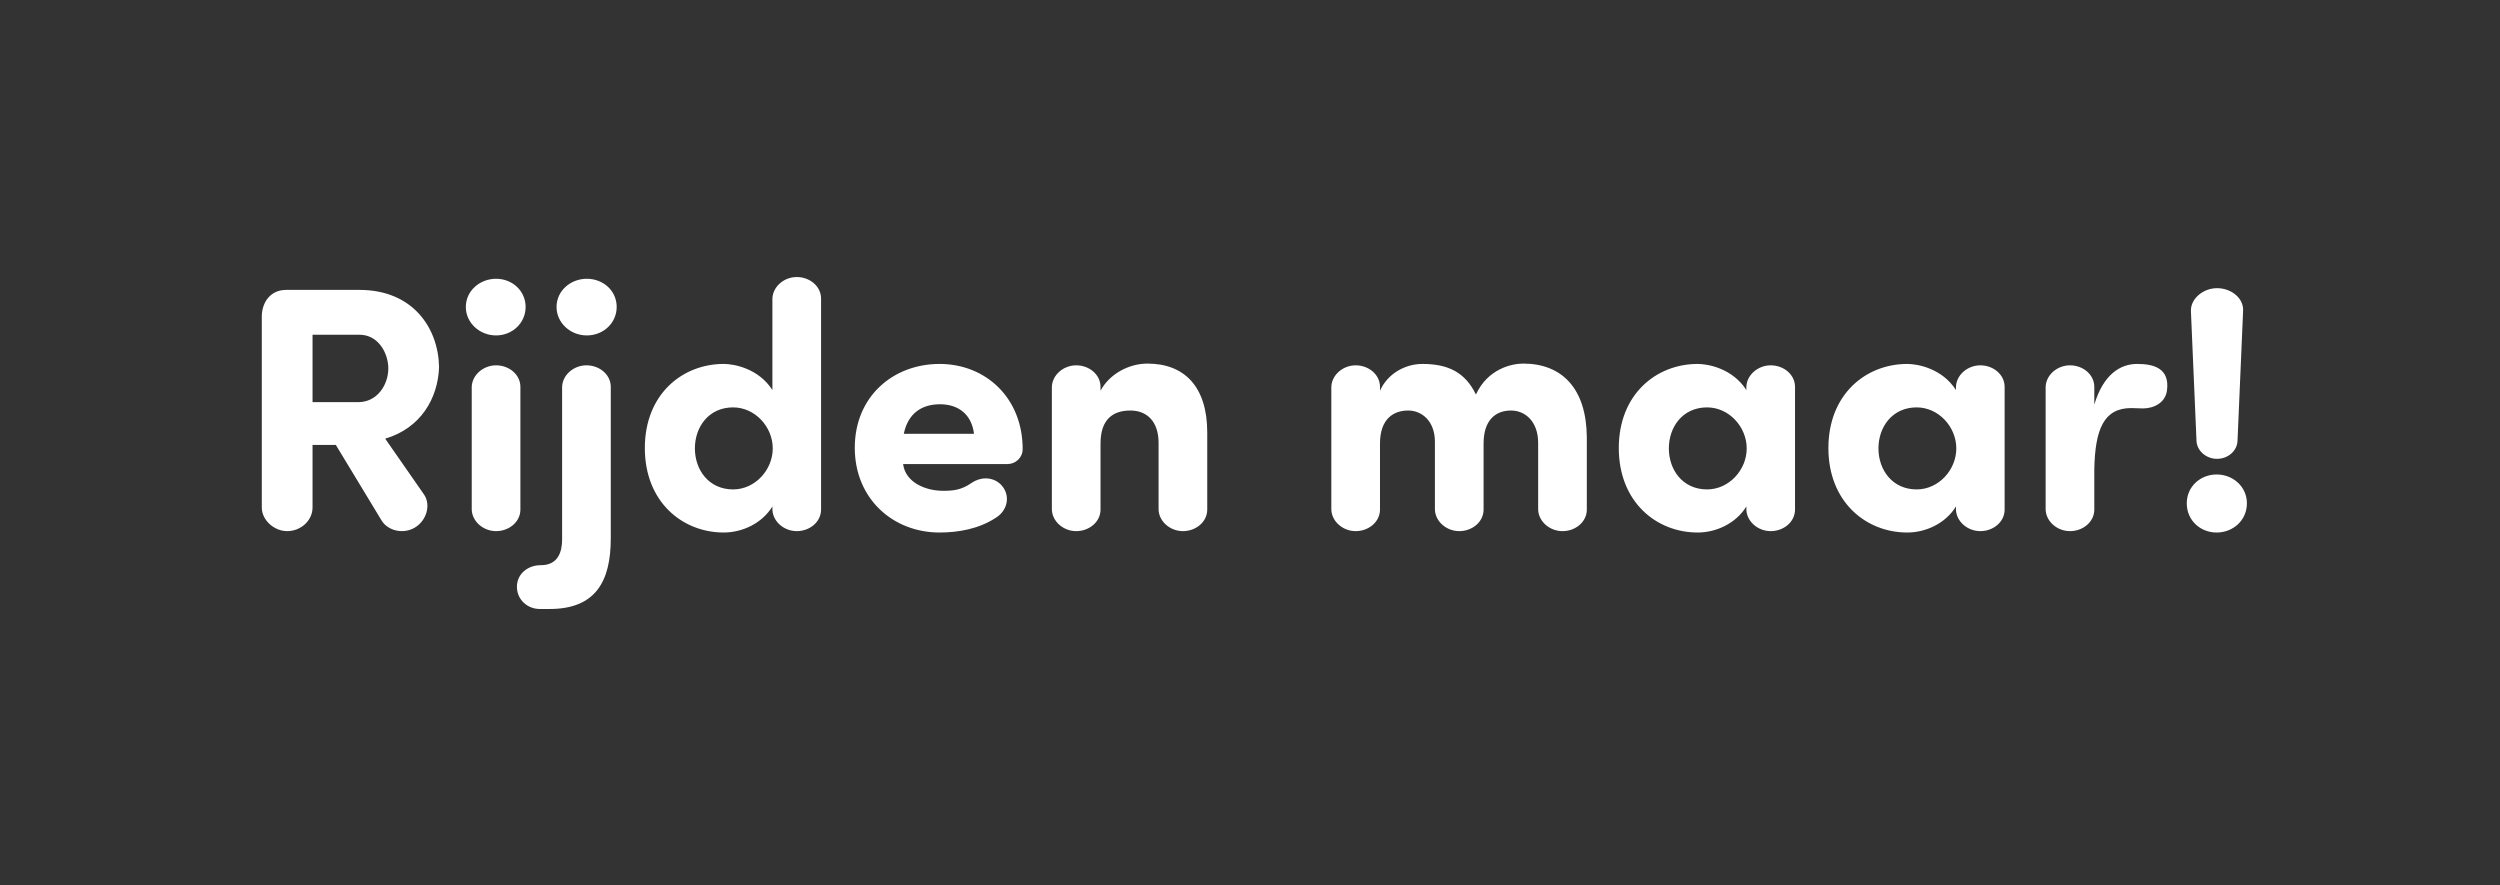
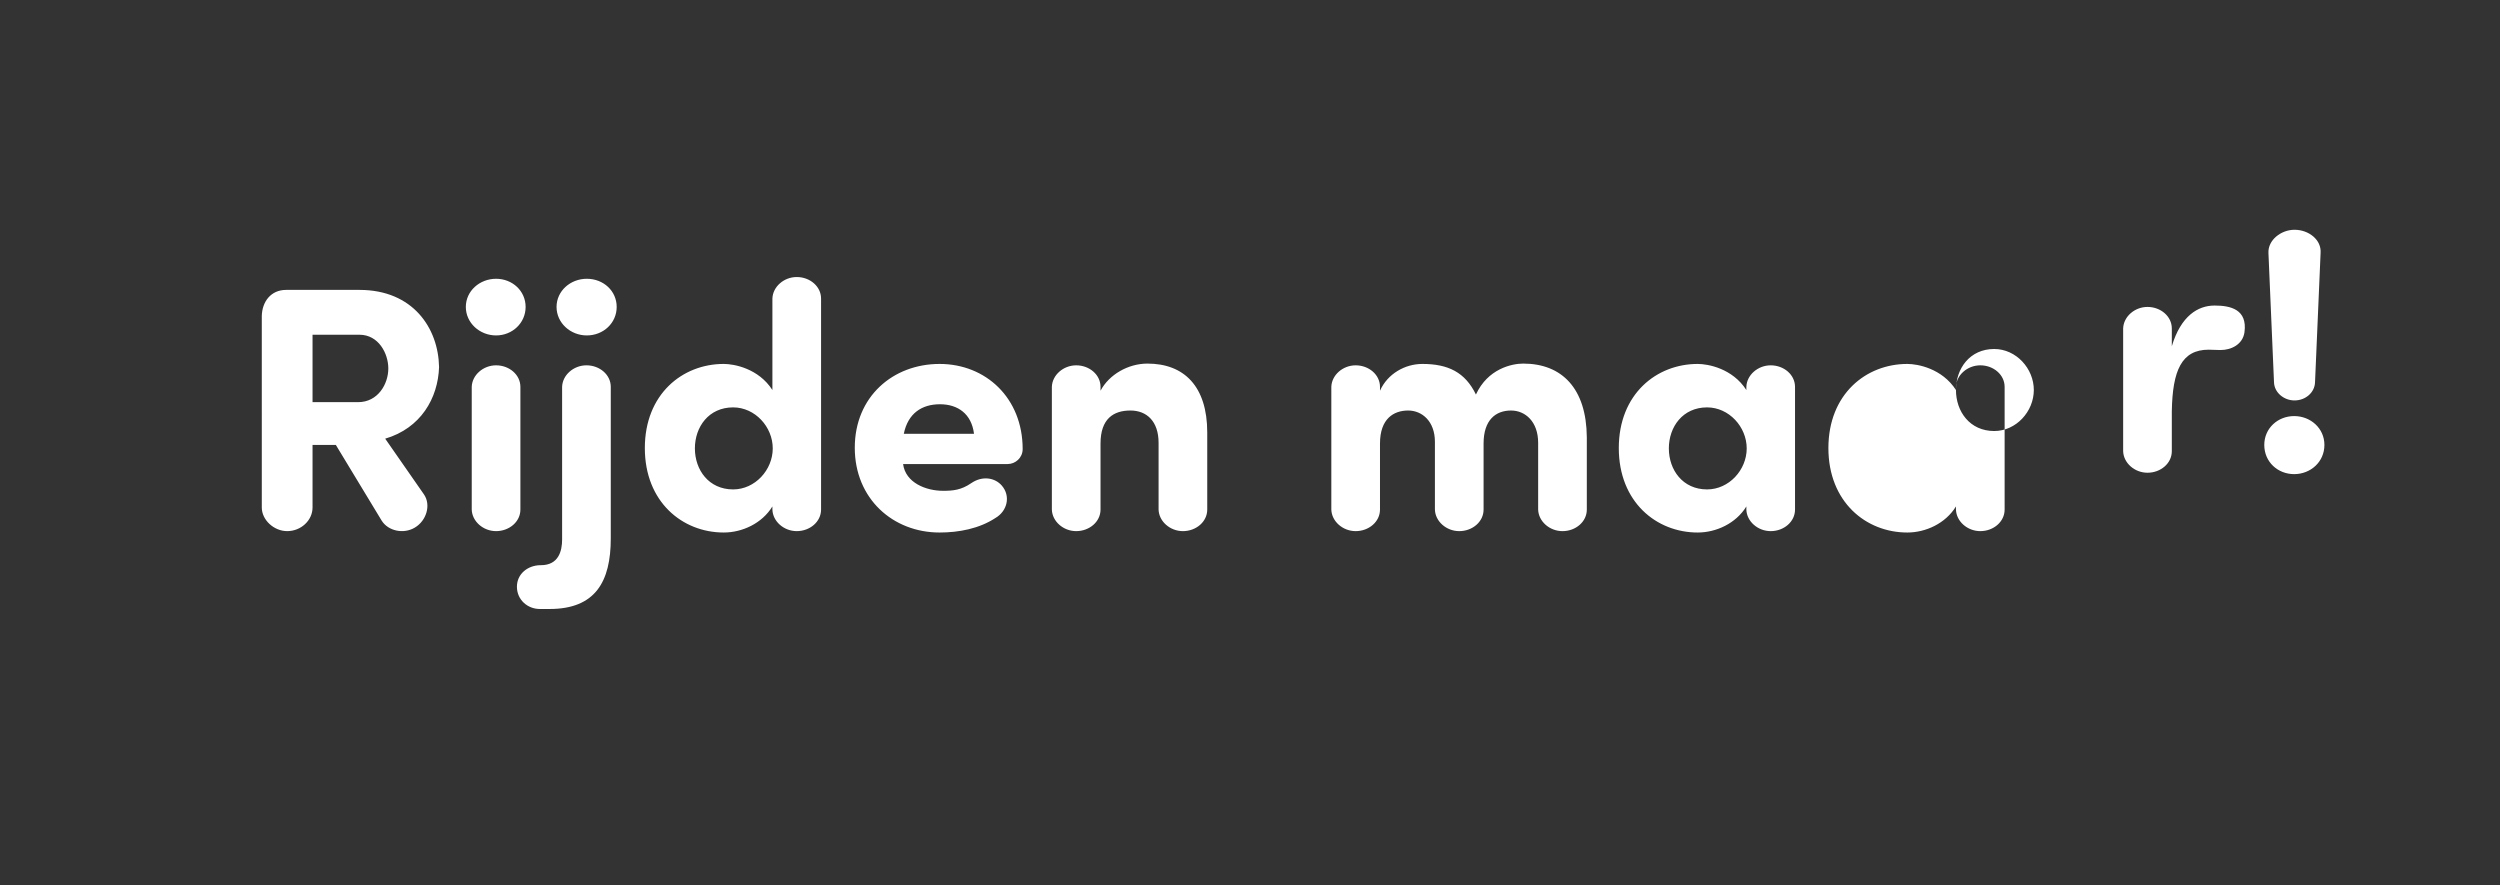
<svg xmlns="http://www.w3.org/2000/svg" width="187" height="66.196" viewBox="0 0 187 66.196">
  <rect x="0" y="0" width="187" height="66.196" fill="#333333" stroke="none" />
-   <path d="M26.888 25.038c1.43 0 2.158 1.404 2.158 2.522 0 1.17-.78 2.522-2.262 2.522h-3.406v-5.044zm5.954 2.418c-.052-2.912-1.95-5.772-5.954-5.772h-5.486c-1.144 0-1.794.884-1.82 1.95V37.96c0 .936.91 1.768 1.898 1.768 1.04 0 1.898-.806 1.898-1.768v-4.68h1.742l3.432 5.668c.494.78 1.638 1.014 2.47.52.884-.52 1.222-1.69.702-2.47l-2.912-4.186c2.652-.78 3.952-3.016 4.03-5.356zm2.002-4.498c0 1.196 1.04 2.132 2.262 2.132s2.21-.936 2.21-2.132c0-1.196-.988-2.106-2.21-2.106s-2.262.91-2.262 2.106zm4.082 5.98c0-.91-.832-1.612-1.82-1.612-.962 0-1.794.728-1.82 1.612v9.178c.026.884.858 1.612 1.82 1.612.988 0 1.82-.702 1.82-1.612zm2.704-5.98c0 1.196 1.04 2.132 2.262 2.132 1.248 0 2.236-.936 2.236-2.132 0-1.196-.988-2.106-2.236-2.106-1.222 0-2.262.91-2.262 2.106zm-1.248 19.318c-.91.026-1.716.65-1.716 1.612 0 .962.78 1.664 1.716 1.664h.728c3.432 0 4.576-2.054 4.576-5.278V28.938c0-.91-.832-1.612-1.82-1.612-.962 0-1.794.728-1.82 1.612v11.414c0 .858-.26 1.924-1.586 1.924zm17.394-13.104c-1.04-1.612-2.86-1.95-3.64-1.95-3.094 0-5.902 2.262-5.902 6.292 0 4.03 2.808 6.318 5.902 6.318 1.378 0 2.86-.676 3.64-1.95v.234c.026.884.858 1.612 1.82 1.612.988 0 1.82-.702 1.82-1.612V22.334c0-.91-.832-1.612-1.82-1.612-.962 0-1.794.728-1.82 1.612v6.838zm-5.798 4.368c0-1.612 1.04-3.068 2.86-3.068 1.638 0 2.964 1.456 2.964 3.068s-1.326 3.068-2.964 3.068c-1.82 0-2.86-1.456-2.86-3.068zm15.626-1.092c.312-1.534 1.352-2.21 2.704-2.21s2.366.728 2.548 2.21zm7.332 3.874c-.52-.598-1.456-.754-2.288-.182-.754.52-1.378.572-2.106.572-1.274 0-2.808-.598-2.99-2.002h7.826c.572 0 1.118-.468 1.118-1.118 0-3.822-2.756-6.37-6.214-6.37-3.484 0-6.344 2.444-6.344 6.266s2.86 6.344 6.344 6.344c1.43 0 2.964-.286 4.186-1.092.884-.52 1.144-1.638.468-2.418zm7.384-7.384c0-.91-.832-1.612-1.82-1.612-.962 0-1.794.728-1.82 1.612v9.178c.026.884.858 1.612 1.82 1.612.988 0 1.82-.702 1.82-1.612v-4.94c0-1.846.962-2.47 2.236-2.47 1.222 0 2.106.806 2.106 2.418v4.992c.026.884.858 1.612 1.82 1.612.988 0 1.82-.702 1.82-1.612v-5.772c0-3.458-1.742-5.148-4.472-5.148-1.43 0-2.86.806-3.51 2.028zm36.374 3.77c-.026-3.666-1.872-5.512-4.758-5.512-.858 0-2.652.39-3.536 2.314-.806-1.664-2.08-2.288-4.004-2.288-1.3 0-2.6.728-3.172 2.002v-.286c0-.91-.832-1.612-1.82-1.612-.962 0-1.794.728-1.82 1.612v9.178c.026.884.858 1.612 1.82 1.612.988 0 1.82-.702 1.82-1.612v-4.94c0-1.846 1.014-2.47 2.106-2.47 1.04 0 2.002.806 2.002 2.34v5.07c.026.884.858 1.612 1.82 1.612.988 0 1.82-.702 1.82-1.612v-4.94c0-1.768.91-2.47 2.054-2.47 1.066 0 2.028.832 2.028 2.418v4.992c.026.884.858 1.612 1.82 1.612.988 0 1.82-.702 1.82-1.612zm11.934-3.536c-1.04-1.612-2.86-1.95-3.64-1.95-3.094 0-5.902 2.262-5.902 6.292 0 4.03 2.808 6.318 5.902 6.318 1.378 0 2.86-.676 3.64-1.95v.234c.026.884.858 1.612 1.82 1.612.988 0 1.82-.702 1.82-1.612v-9.178c0-.91-.832-1.612-1.82-1.612-.962 0-1.794.728-1.82 1.612v.234zm-5.798 4.368c0-1.612 1.04-3.068 2.86-3.068 1.638 0 2.964 1.456 2.964 3.068s-1.326 3.068-2.964 3.068c-1.82 0-2.86-1.456-2.86-3.068zm21.476-4.368c-1.04-1.612-2.86-1.95-3.64-1.95-3.094 0-5.902 2.262-5.902 6.292 0 4.03 2.808 6.318 5.902 6.318 1.378 0 2.86-.676 3.64-1.95v.234c.026.884.858 1.612 1.82 1.612.988 0 1.82-.702 1.82-1.612v-9.178c0-.91-.832-1.612-1.82-1.612-.962 0-1.794.728-1.82 1.612v.234zm-5.798 4.368c0-1.612 1.04-3.068 2.86-3.068 1.638 0 2.964 1.456 2.964 3.068s-1.326 3.068-2.964 3.068c-1.82 0-2.86-1.456-2.86-3.068zm19.344-6.318c-1.248 0-2.522.78-3.198 3.042v-1.326c0-.91-.832-1.612-1.82-1.612-.962 0-1.794.728-1.82 1.612v9.178c.026.884.858 1.612 1.82 1.612.988 0 1.82-.702 1.82-1.612v-2.99c.052-3.042.728-4.602 2.756-4.602.234 0 .624.026.884.026.806 0 1.664-.416 1.794-1.326.234-1.716-1.04-2.002-2.236-2.002zm3.718 10.426c0 1.274 1.014 2.184 2.236 2.184 1.222 0 2.262-.91 2.262-2.184 0-1.248-1.04-2.158-2.262-2.158s-2.236.91-2.236 2.158zm4.212-14.352c.078-.988-.884-1.742-1.95-1.742-1.014 0-2.002.78-1.95 1.742l.416 9.672c.026.754.728 1.352 1.534 1.352.832 0 1.508-.598 1.534-1.352z" fill="#fff" />
+   <path d="M26.888 25.038c1.43 0 2.158 1.404 2.158 2.522 0 1.17-.78 2.522-2.262 2.522h-3.406v-5.044zm5.954 2.418c-.052-2.912-1.95-5.772-5.954-5.772h-5.486c-1.144 0-1.794.884-1.82 1.95V37.96c0 .936.91 1.768 1.898 1.768 1.04 0 1.898-.806 1.898-1.768v-4.68h1.742l3.432 5.668c.494.78 1.638 1.014 2.47.52.884-.52 1.222-1.69.702-2.47l-2.912-4.186c2.652-.78 3.952-3.016 4.03-5.356zm2.002-4.498c0 1.196 1.04 2.132 2.262 2.132s2.21-.936 2.21-2.132c0-1.196-.988-2.106-2.21-2.106s-2.262.91-2.262 2.106zm4.082 5.98c0-.91-.832-1.612-1.82-1.612-.962 0-1.794.728-1.82 1.612v9.178c.026.884.858 1.612 1.82 1.612.988 0 1.82-.702 1.82-1.612zm2.704-5.98c0 1.196 1.04 2.132 2.262 2.132 1.248 0 2.236-.936 2.236-2.132 0-1.196-.988-2.106-2.236-2.106-1.222 0-2.262.91-2.262 2.106zm-1.248 19.318c-.91.026-1.716.65-1.716 1.612 0 .962.78 1.664 1.716 1.664h.728c3.432 0 4.576-2.054 4.576-5.278V28.938c0-.91-.832-1.612-1.82-1.612-.962 0-1.794.728-1.82 1.612v11.414c0 .858-.26 1.924-1.586 1.924zm17.394-13.104c-1.04-1.612-2.86-1.95-3.64-1.95-3.094 0-5.902 2.262-5.902 6.292 0 4.03 2.808 6.318 5.902 6.318 1.378 0 2.86-.676 3.64-1.95v.234c.026.884.858 1.612 1.82 1.612.988 0 1.82-.702 1.82-1.612V22.334c0-.91-.832-1.612-1.82-1.612-.962 0-1.794.728-1.82 1.612v6.838zm-5.798 4.368c0-1.612 1.04-3.068 2.86-3.068 1.638 0 2.964 1.456 2.964 3.068s-1.326 3.068-2.964 3.068c-1.82 0-2.86-1.456-2.86-3.068zm15.626-1.092c.312-1.534 1.352-2.21 2.704-2.21s2.366.728 2.548 2.21zm7.332 3.874c-.52-.598-1.456-.754-2.288-.182-.754.52-1.378.572-2.106.572-1.274 0-2.808-.598-2.99-2.002h7.826c.572 0 1.118-.468 1.118-1.118 0-3.822-2.756-6.37-6.214-6.37-3.484 0-6.344 2.444-6.344 6.266s2.86 6.344 6.344 6.344c1.43 0 2.964-.286 4.186-1.092.884-.52 1.144-1.638.468-2.418zm7.384-7.384c0-.91-.832-1.612-1.82-1.612-.962 0-1.794.728-1.82 1.612v9.178c.026.884.858 1.612 1.82 1.612.988 0 1.82-.702 1.82-1.612v-4.94c0-1.846.962-2.47 2.236-2.47 1.222 0 2.106.806 2.106 2.418v4.992c.026.884.858 1.612 1.82 1.612.988 0 1.82-.702 1.82-1.612v-5.772c0-3.458-1.742-5.148-4.472-5.148-1.43 0-2.86.806-3.51 2.028zm36.374 3.77c-.026-3.666-1.872-5.512-4.758-5.512-.858 0-2.652.39-3.536 2.314-.806-1.664-2.08-2.288-4.004-2.288-1.3 0-2.6.728-3.172 2.002v-.286c0-.91-.832-1.612-1.82-1.612-.962 0-1.794.728-1.82 1.612v9.178c.026.884.858 1.612 1.82 1.612.988 0 1.82-.702 1.82-1.612v-4.94c0-1.846 1.014-2.47 2.106-2.47 1.04 0 2.002.806 2.002 2.34v5.07c.026.884.858 1.612 1.82 1.612.988 0 1.82-.702 1.82-1.612v-4.94c0-1.768.91-2.47 2.054-2.47 1.066 0 2.028.832 2.028 2.418v4.992c.026.884.858 1.612 1.82 1.612.988 0 1.82-.702 1.82-1.612zm11.934-3.536c-1.04-1.612-2.86-1.95-3.64-1.95-3.094 0-5.902 2.262-5.902 6.292 0 4.03 2.808 6.318 5.902 6.318 1.378 0 2.86-.676 3.64-1.95v.234c.026.884.858 1.612 1.82 1.612.988 0 1.82-.702 1.82-1.612v-9.178c0-.91-.832-1.612-1.82-1.612-.962 0-1.794.728-1.82 1.612v.234zm-5.798 4.368c0-1.612 1.04-3.068 2.86-3.068 1.638 0 2.964 1.456 2.964 3.068s-1.326 3.068-2.964 3.068c-1.82 0-2.86-1.456-2.86-3.068zm21.476-4.368c-1.04-1.612-2.86-1.95-3.64-1.95-3.094 0-5.902 2.262-5.902 6.292 0 4.03 2.808 6.318 5.902 6.318 1.378 0 2.86-.676 3.64-1.95v.234c.026.884.858 1.612 1.82 1.612.988 0 1.82-.702 1.82-1.612v-9.178c0-.91-.832-1.612-1.82-1.612-.962 0-1.794.728-1.82 1.612v.234zc0-1.612 1.04-3.068 2.86-3.068 1.638 0 2.964 1.456 2.964 3.068s-1.326 3.068-2.964 3.068c-1.82 0-2.86-1.456-2.86-3.068zm19.344-6.318c-1.248 0-2.522.78-3.198 3.042v-1.326c0-.91-.832-1.612-1.82-1.612-.962 0-1.794.728-1.82 1.612v9.178c.026.884.858 1.612 1.82 1.612.988 0 1.82-.702 1.82-1.612v-2.99c.052-3.042.728-4.602 2.756-4.602.234 0 .624.026.884.026.806 0 1.664-.416 1.794-1.326.234-1.716-1.04-2.002-2.236-2.002zm3.718 10.426c0 1.274 1.014 2.184 2.236 2.184 1.222 0 2.262-.91 2.262-2.184 0-1.248-1.04-2.158-2.262-2.158s-2.236.91-2.236 2.158zm4.212-14.352c.078-.988-.884-1.742-1.95-1.742-1.014 0-2.002.78-1.95 1.742l.416 9.672c.026.754.728 1.352 1.534 1.352.832 0 1.508-.598 1.534-1.352z" fill="#fff" />
</svg>